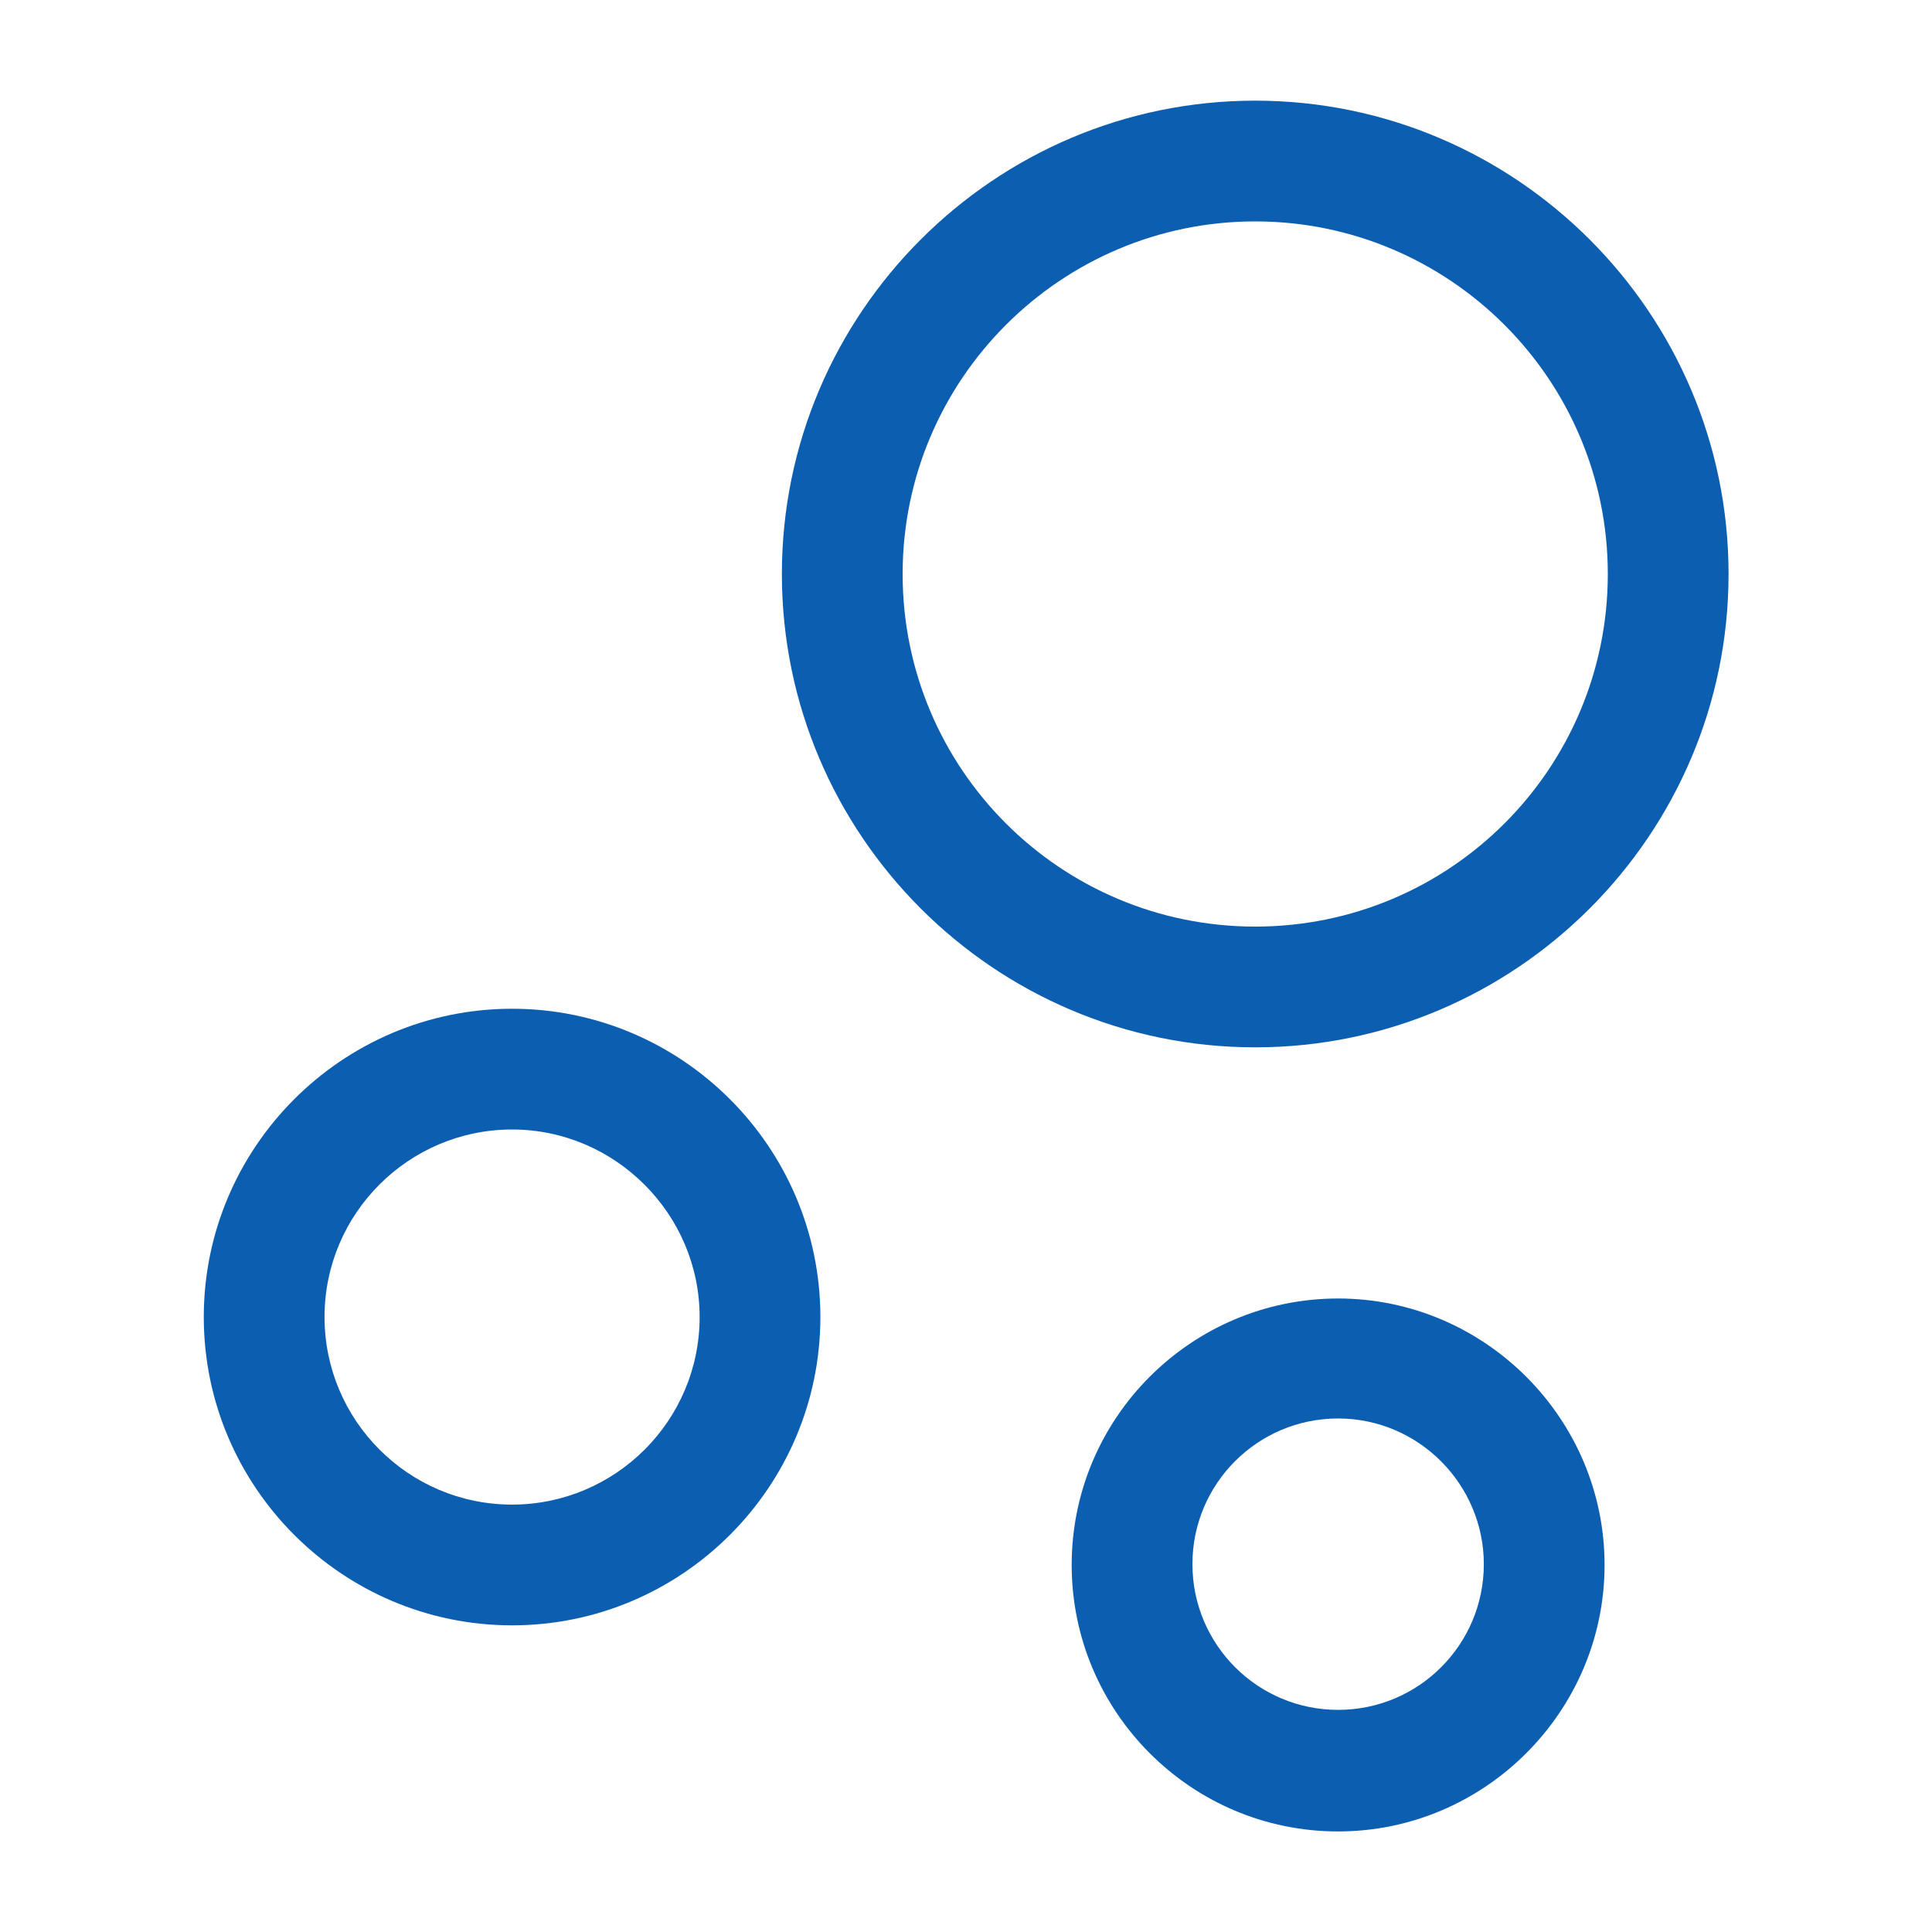
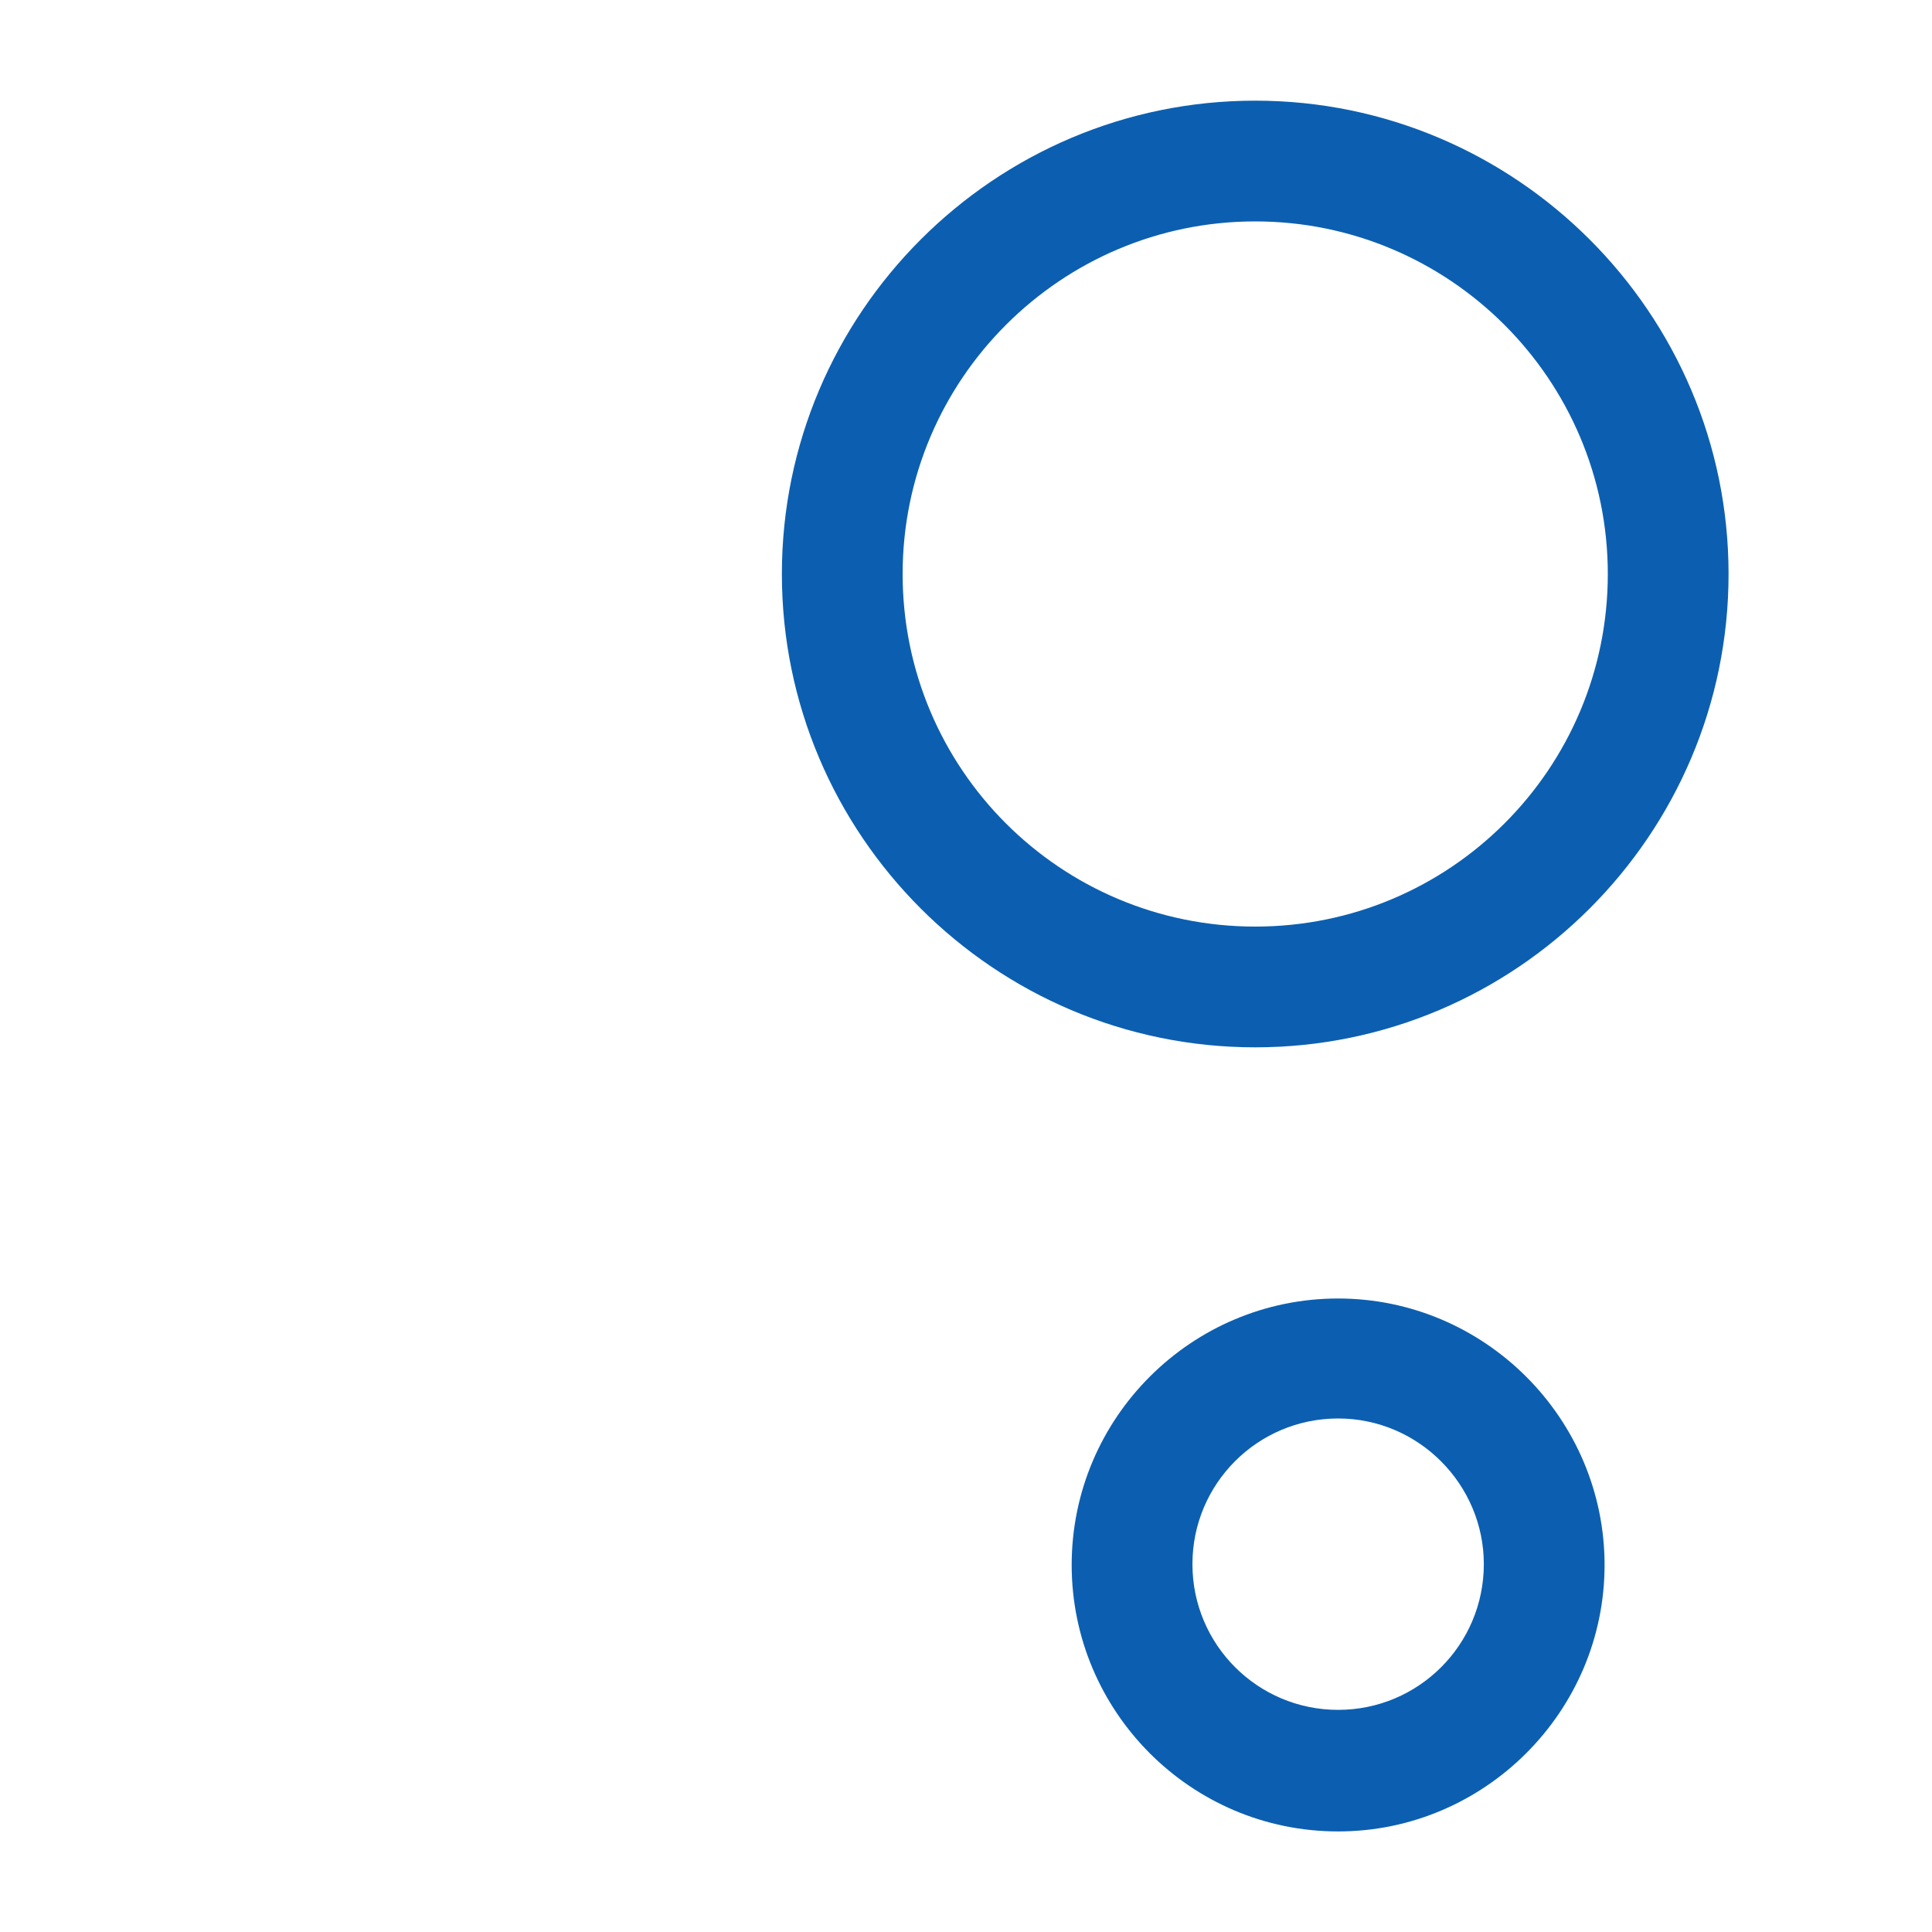
<svg xmlns="http://www.w3.org/2000/svg" width="40" height="40" viewBox="0 0 40 40" fill="none">
  <path d="M25.988 21.684C20.587 21.684 16.188 17.285 16.188 11.884C16.188 6.484 20.587 2.084 25.988 2.084C31.387 2.084 35.788 6.484 35.788 11.884C35.788 17.285 31.387 21.684 25.988 21.684ZM25.988 4.584C21.971 4.584 18.688 7.851 18.688 11.884C18.688 15.918 21.954 19.184 25.988 19.184C30.021 19.184 33.288 15.918 33.288 11.884C33.288 7.851 30.004 4.584 25.988 4.584Z" fill="#0C5FB0" />
-   <path d="M10.602 33.651C7.085 33.651 4.219 30.785 4.219 27.268C4.219 23.751 7.085 20.885 10.602 20.885C14.119 20.885 16.985 23.751 16.985 27.268C16.985 30.785 14.119 33.651 10.602 33.651ZM10.602 23.385C8.469 23.385 6.719 25.118 6.719 27.268C6.719 29.401 8.452 31.151 10.602 31.151C12.735 31.151 14.485 29.418 14.485 27.268C14.485 25.135 12.735 23.385 10.602 23.385Z" fill="#0C5FB0" />
  <path d="M27.704 37.918C24.654 37.918 22.188 35.434 22.188 32.401C22.188 29.351 24.671 26.884 27.704 26.884C30.738 26.884 33.221 29.368 33.221 32.401C33.221 35.434 30.738 37.918 27.704 37.918ZM27.704 29.368C26.038 29.368 24.688 30.718 24.688 32.384C24.688 34.051 26.038 35.401 27.704 35.401C29.371 35.401 30.721 34.051 30.721 32.384C30.721 30.734 29.371 29.368 27.704 29.368Z" fill="#0C5FB0" />
</svg>